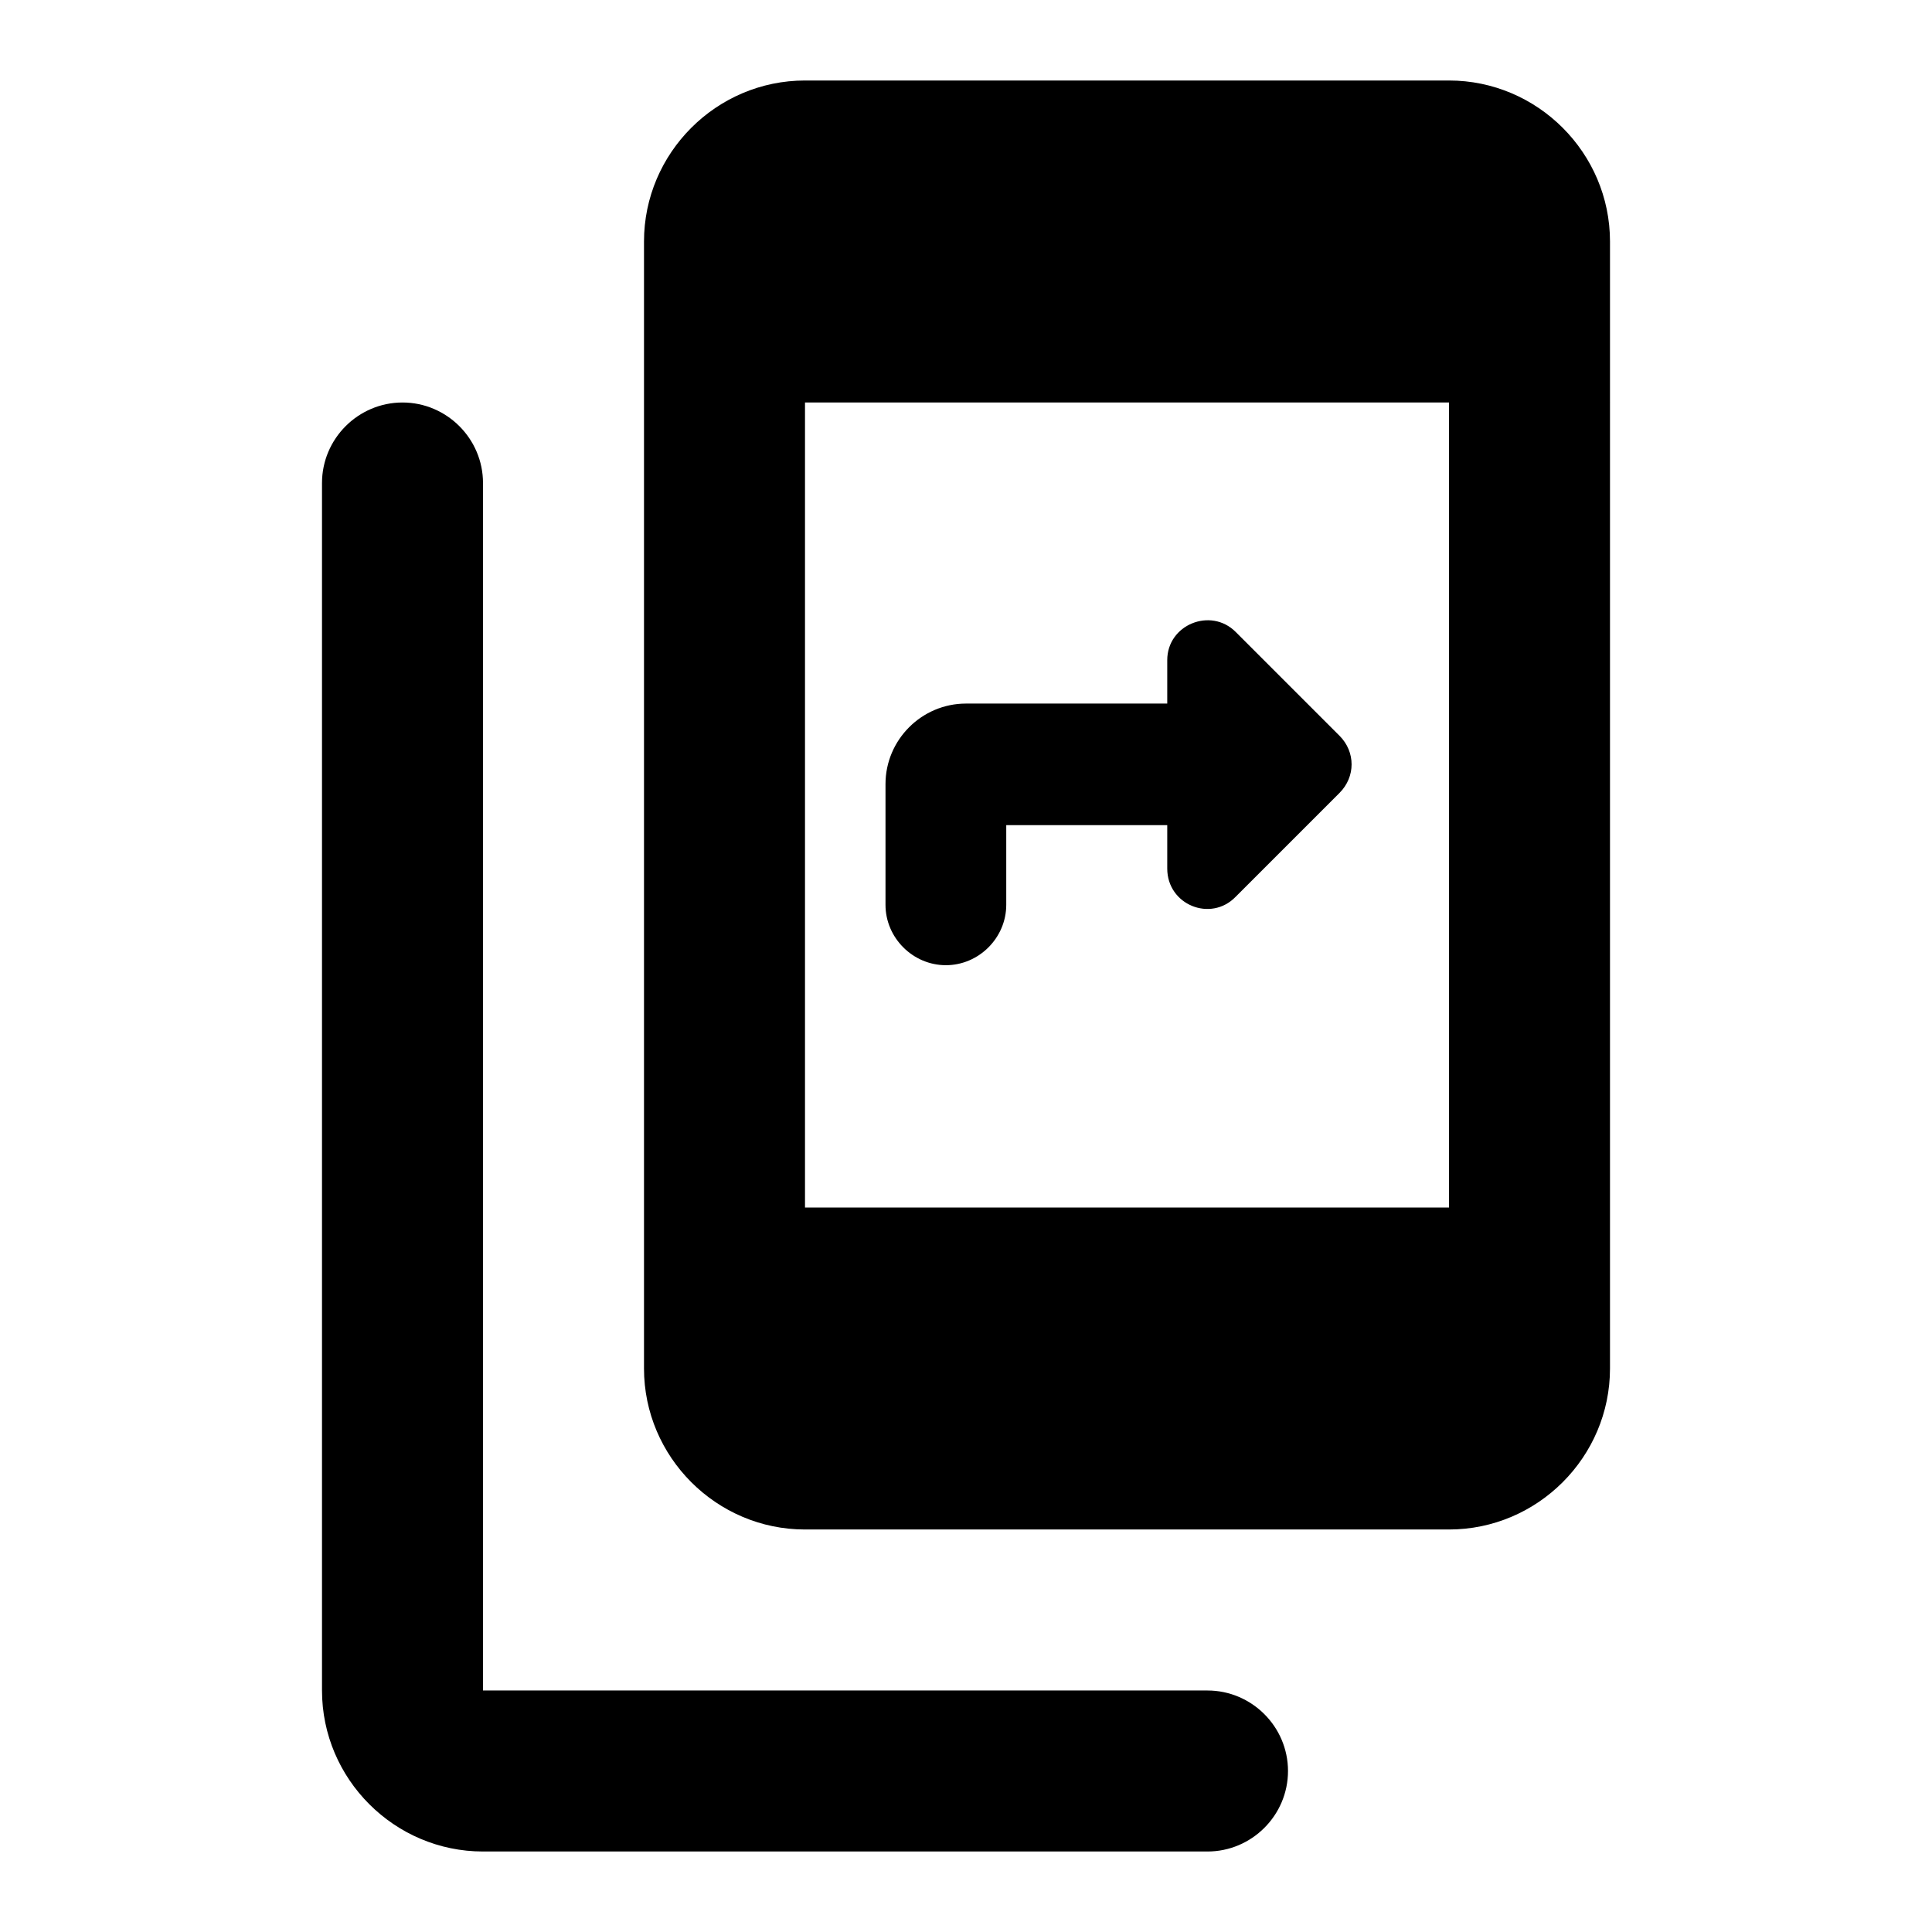
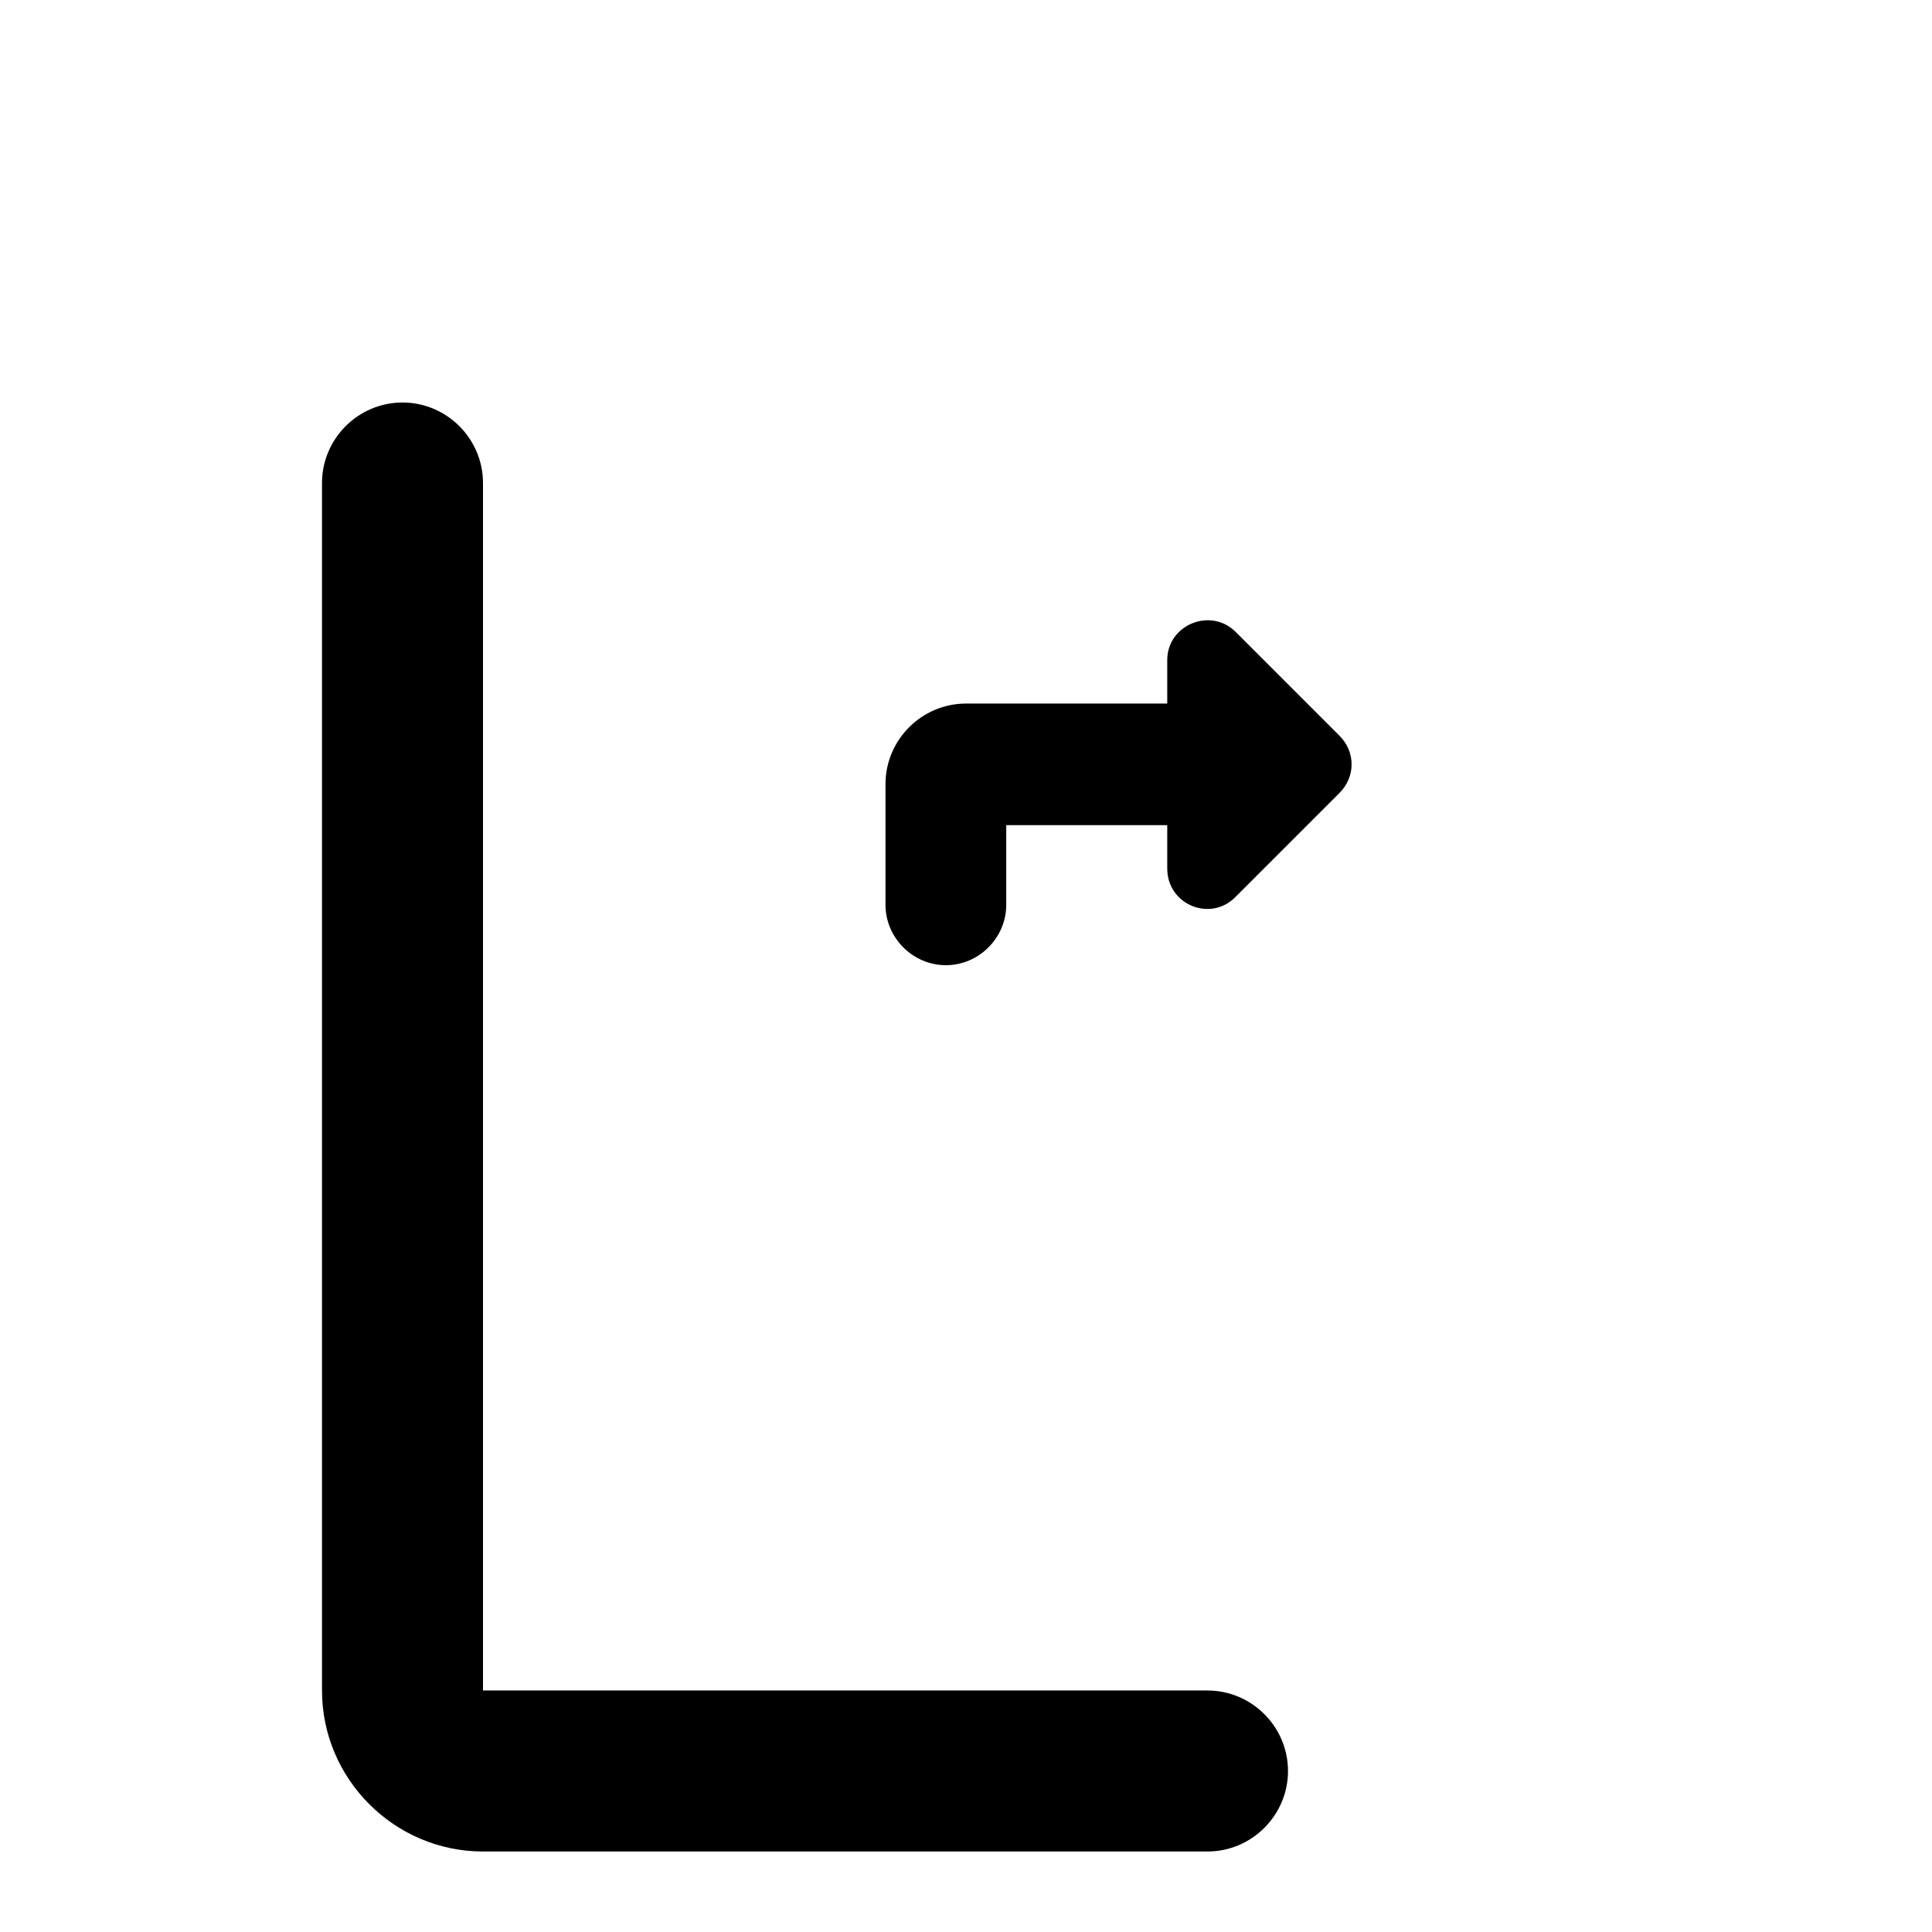
<svg xmlns="http://www.w3.org/2000/svg" enable-background="new 0 0 24 24" viewBox="0 0 24 24" fill="currentColor">
  <g>
-     <path d="M0,0h24v24H0V0z" fill="none" />
-   </g>
+     </g>
  <g>
    <g>
      <g>
        <path d="M5,5L5,5C4.45,5,4,5.45,4,6v15c0,1.1,0.9,2,2,2h9c0.55,0,1-0.45,1-1v0c0-0.55-0.45-1-1-1H6V6C6,5.45,5.55,5,5,5z" />
      </g>
      <g>
-         <path d="M18,1h-8C8.9,1,8,1.9,8,3v14c0,1.1,0.9,2,2,2h8c1.1,0,2-0.9,2-2V3C20,1.9,19.1,1,18,1z M18,15h-8V5h8V15z" />
-       </g>
+         </g>
      <g>
        <path d="M12.5,10.25h2v0.54c0,0.45,0.54,0.67,0.85,0.35l1.29-1.29c0.2-0.2,0.2-0.51,0-0.71l-1.29-1.29 c-0.31-0.31-0.85-0.09-0.85,0.35v0.54H12c-0.55,0-1,0.45-1,1v1.5c0,0.41,0.34,0.75,0.75,0.75h0c0.41,0,0.75-0.34,0.75-0.75V10.25 z" />
      </g>
    </g>
  </g>
</svg>